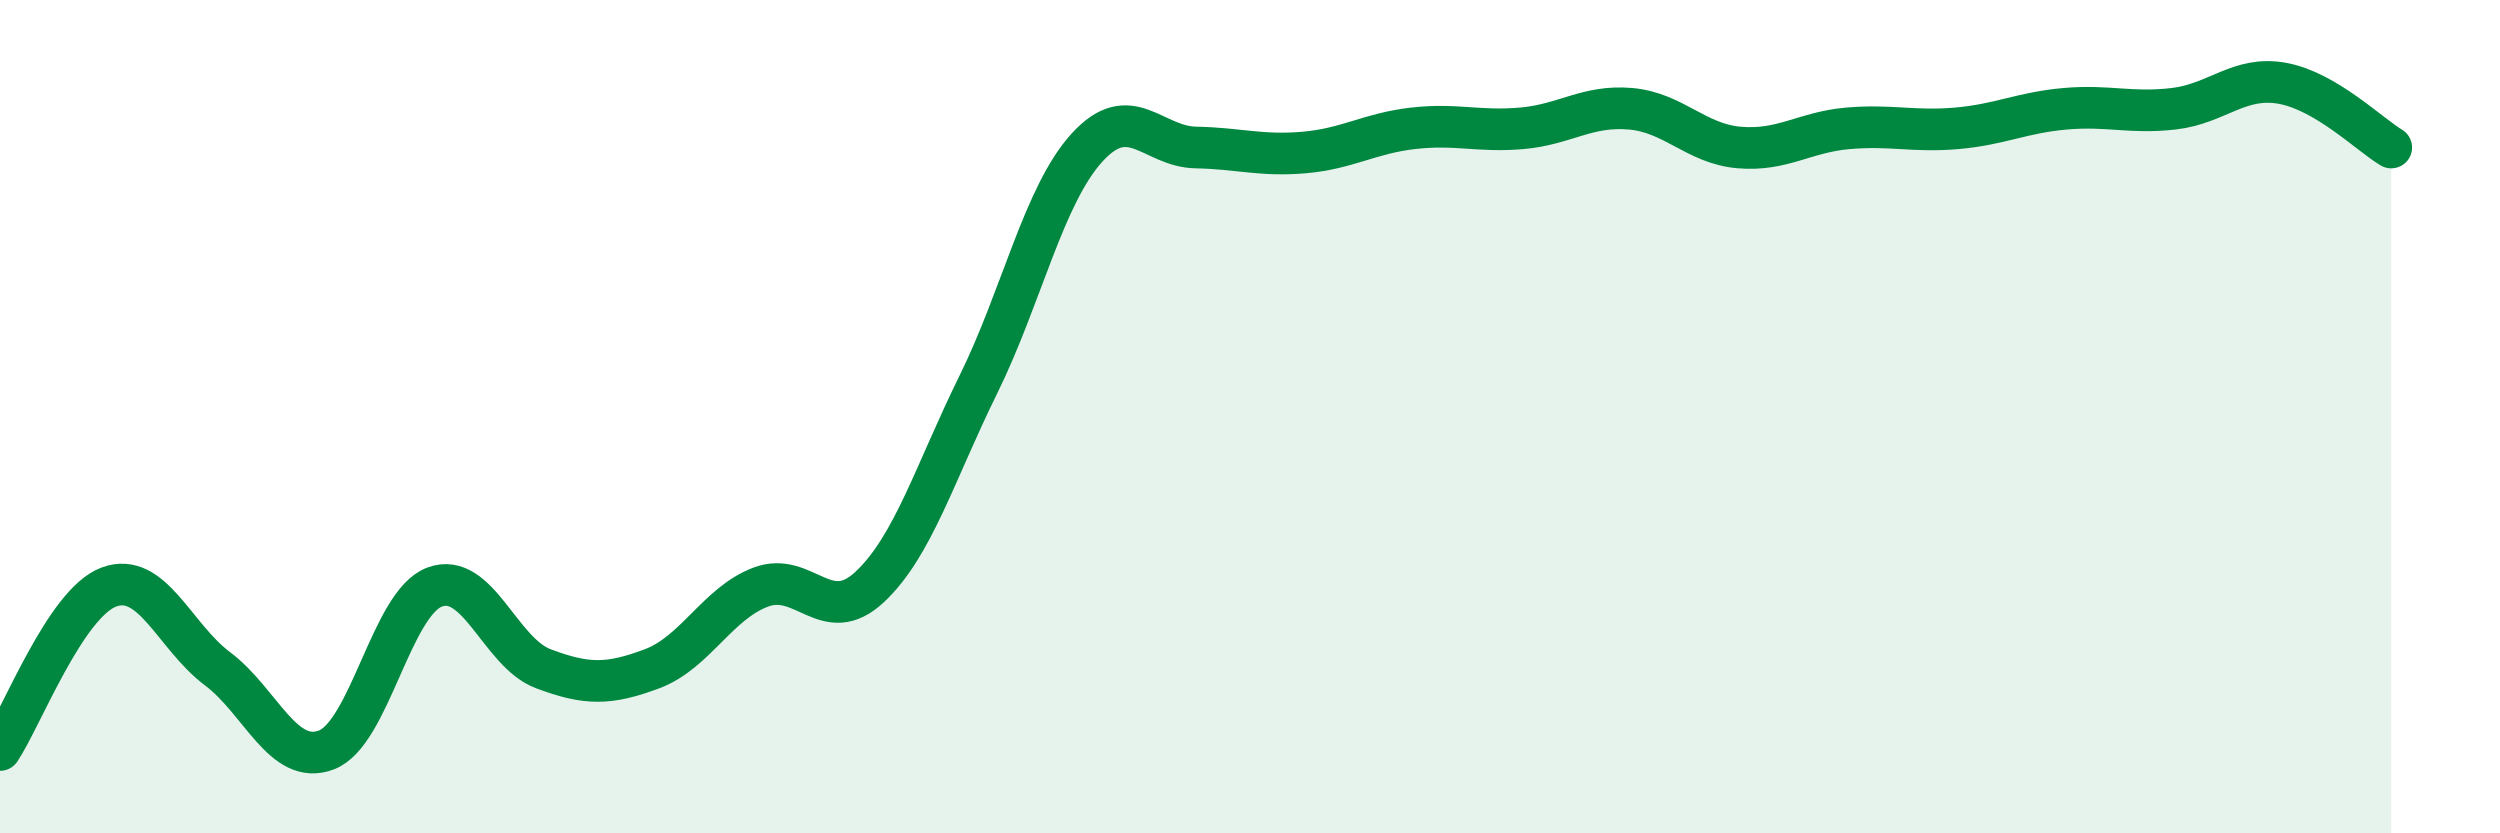
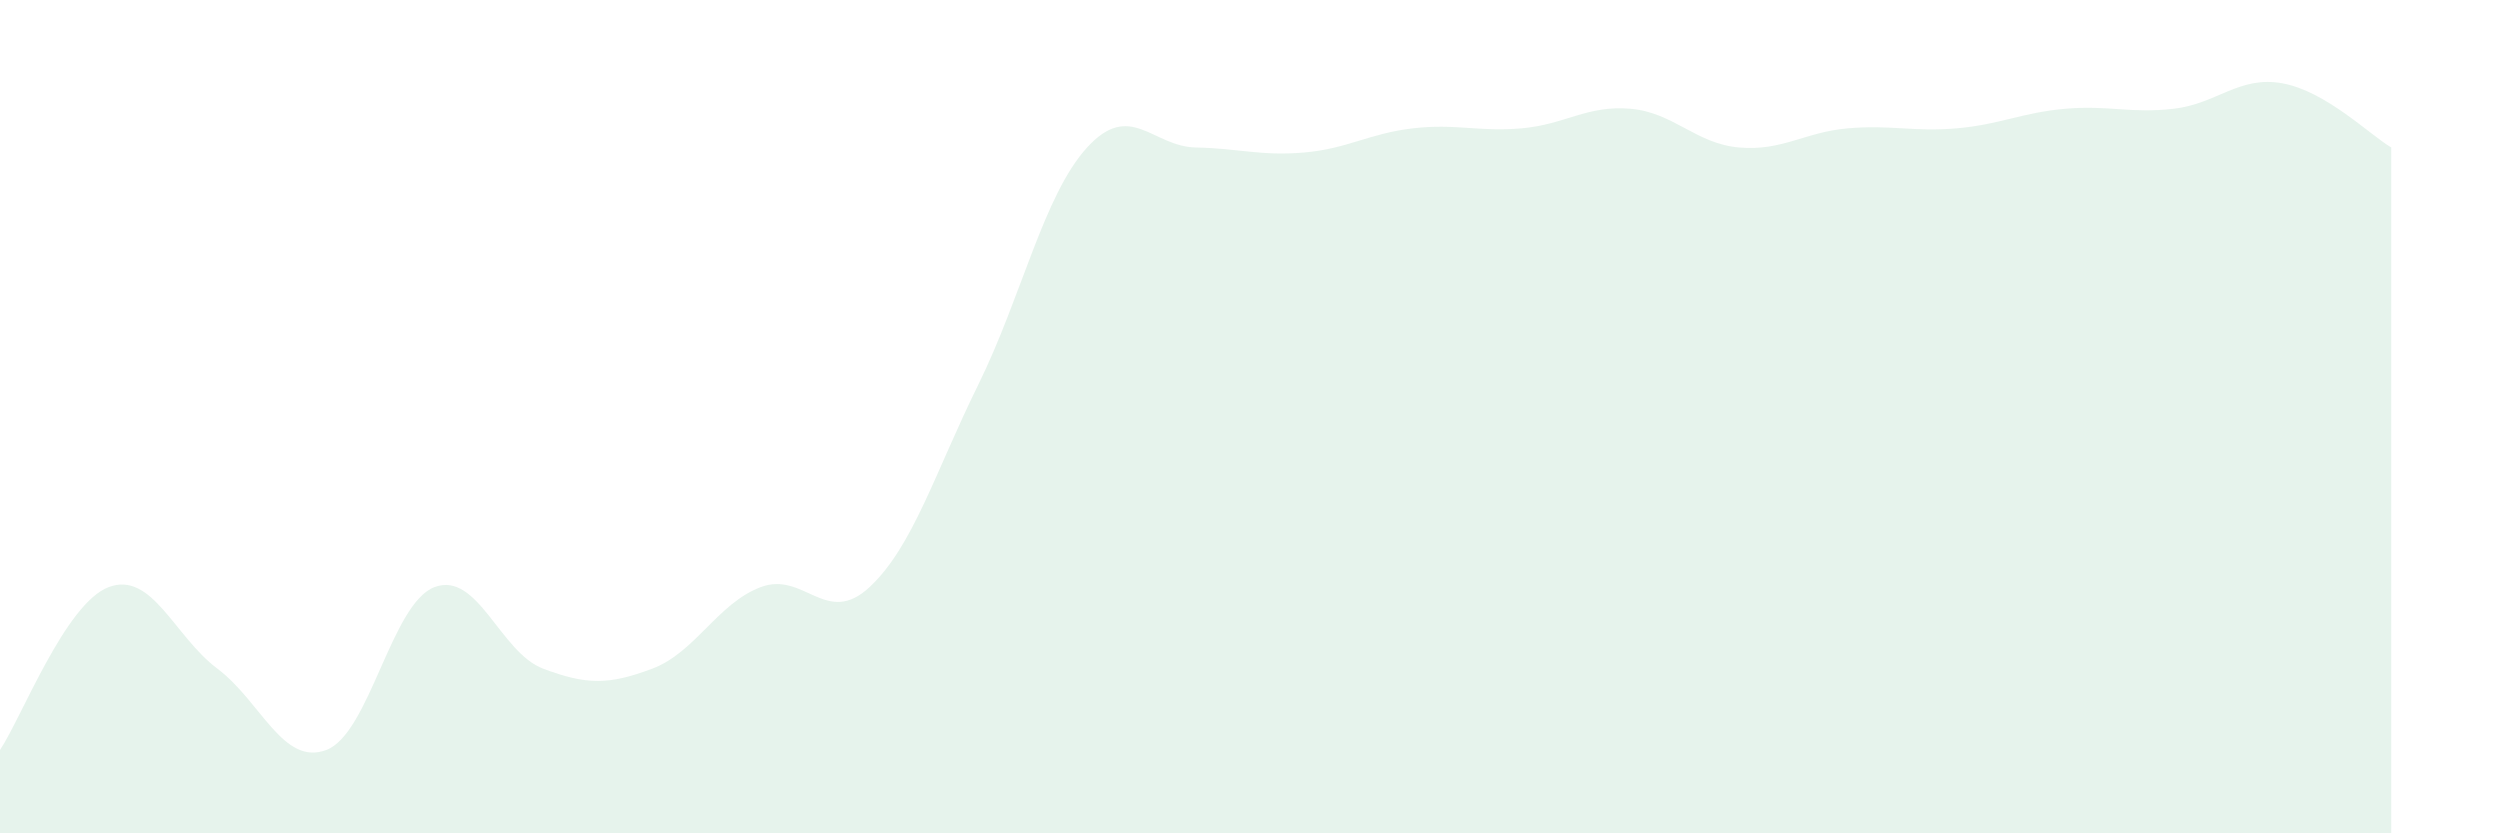
<svg xmlns="http://www.w3.org/2000/svg" width="60" height="20" viewBox="0 0 60 20">
  <path d="M 0,18 C 0.52,17.22 1.57,14.48 2.61,14.09 C 3.65,13.7 4.18,15.27 5.22,16.05 C 6.26,16.83 6.79,18.39 7.83,18 C 8.87,17.61 9.39,14.48 10.43,14.09 C 11.47,13.7 12,15.66 13.04,16.05 C 14.08,16.44 14.61,16.44 15.65,16.05 C 16.69,15.66 17.22,14.48 18.26,14.09 C 19.3,13.7 19.83,15.06 20.87,14.09 C 21.91,13.12 22.44,11.34 23.48,9.23 C 24.52,7.12 25.05,4.68 26.09,3.54 C 27.13,2.4 27.66,3.52 28.7,3.54 C 29.74,3.56 30.26,3.75 31.3,3.66 C 32.34,3.57 32.87,3.2 33.91,3.08 C 34.95,2.96 35.48,3.17 36.52,3.08 C 37.56,2.99 38.09,2.52 39.13,2.61 C 40.17,2.7 40.7,3.45 41.74,3.54 C 42.78,3.63 43.31,3.17 44.35,3.08 C 45.39,2.99 45.92,3.17 46.96,3.08 C 48,2.99 48.53,2.7 49.57,2.61 C 50.61,2.52 51.13,2.73 52.17,2.61 C 53.21,2.49 53.74,1.81 54.78,2 C 55.82,2.19 56.87,3.23 57.39,3.54L57.39 20L0 20Z" fill="#008740" opacity="0.1" stroke-linecap="round" stroke-linejoin="round" />
-   <path d="M 0,18 C 0.52,17.22 1.57,14.48 2.61,14.09 C 3.65,13.7 4.18,15.27 5.22,16.05 C 6.26,16.83 6.79,18.39 7.83,18 C 8.87,17.61 9.39,14.48 10.43,14.09 C 11.47,13.7 12,15.66 13.04,16.05 C 14.08,16.44 14.61,16.44 15.65,16.05 C 16.69,15.66 17.22,14.48 18.26,14.09 C 19.3,13.7 19.83,15.06 20.87,14.09 C 21.91,13.12 22.44,11.34 23.48,9.23 C 24.52,7.12 25.05,4.68 26.09,3.54 C 27.13,2.4 27.66,3.52 28.7,3.54 C 29.74,3.56 30.26,3.75 31.3,3.66 C 32.34,3.57 32.87,3.2 33.91,3.08 C 34.95,2.96 35.48,3.17 36.52,3.08 C 37.56,2.99 38.09,2.52 39.13,2.61 C 40.17,2.7 40.7,3.45 41.74,3.54 C 42.78,3.63 43.31,3.17 44.35,3.08 C 45.39,2.99 45.92,3.17 46.96,3.08 C 48,2.99 48.53,2.7 49.57,2.61 C 50.61,2.52 51.13,2.73 52.17,2.61 C 53.21,2.49 53.74,1.81 54.78,2 C 55.82,2.19 56.87,3.23 57.39,3.54" stroke="#008740" stroke-width="1" fill="none" stroke-linecap="round" stroke-linejoin="round" />
</svg>